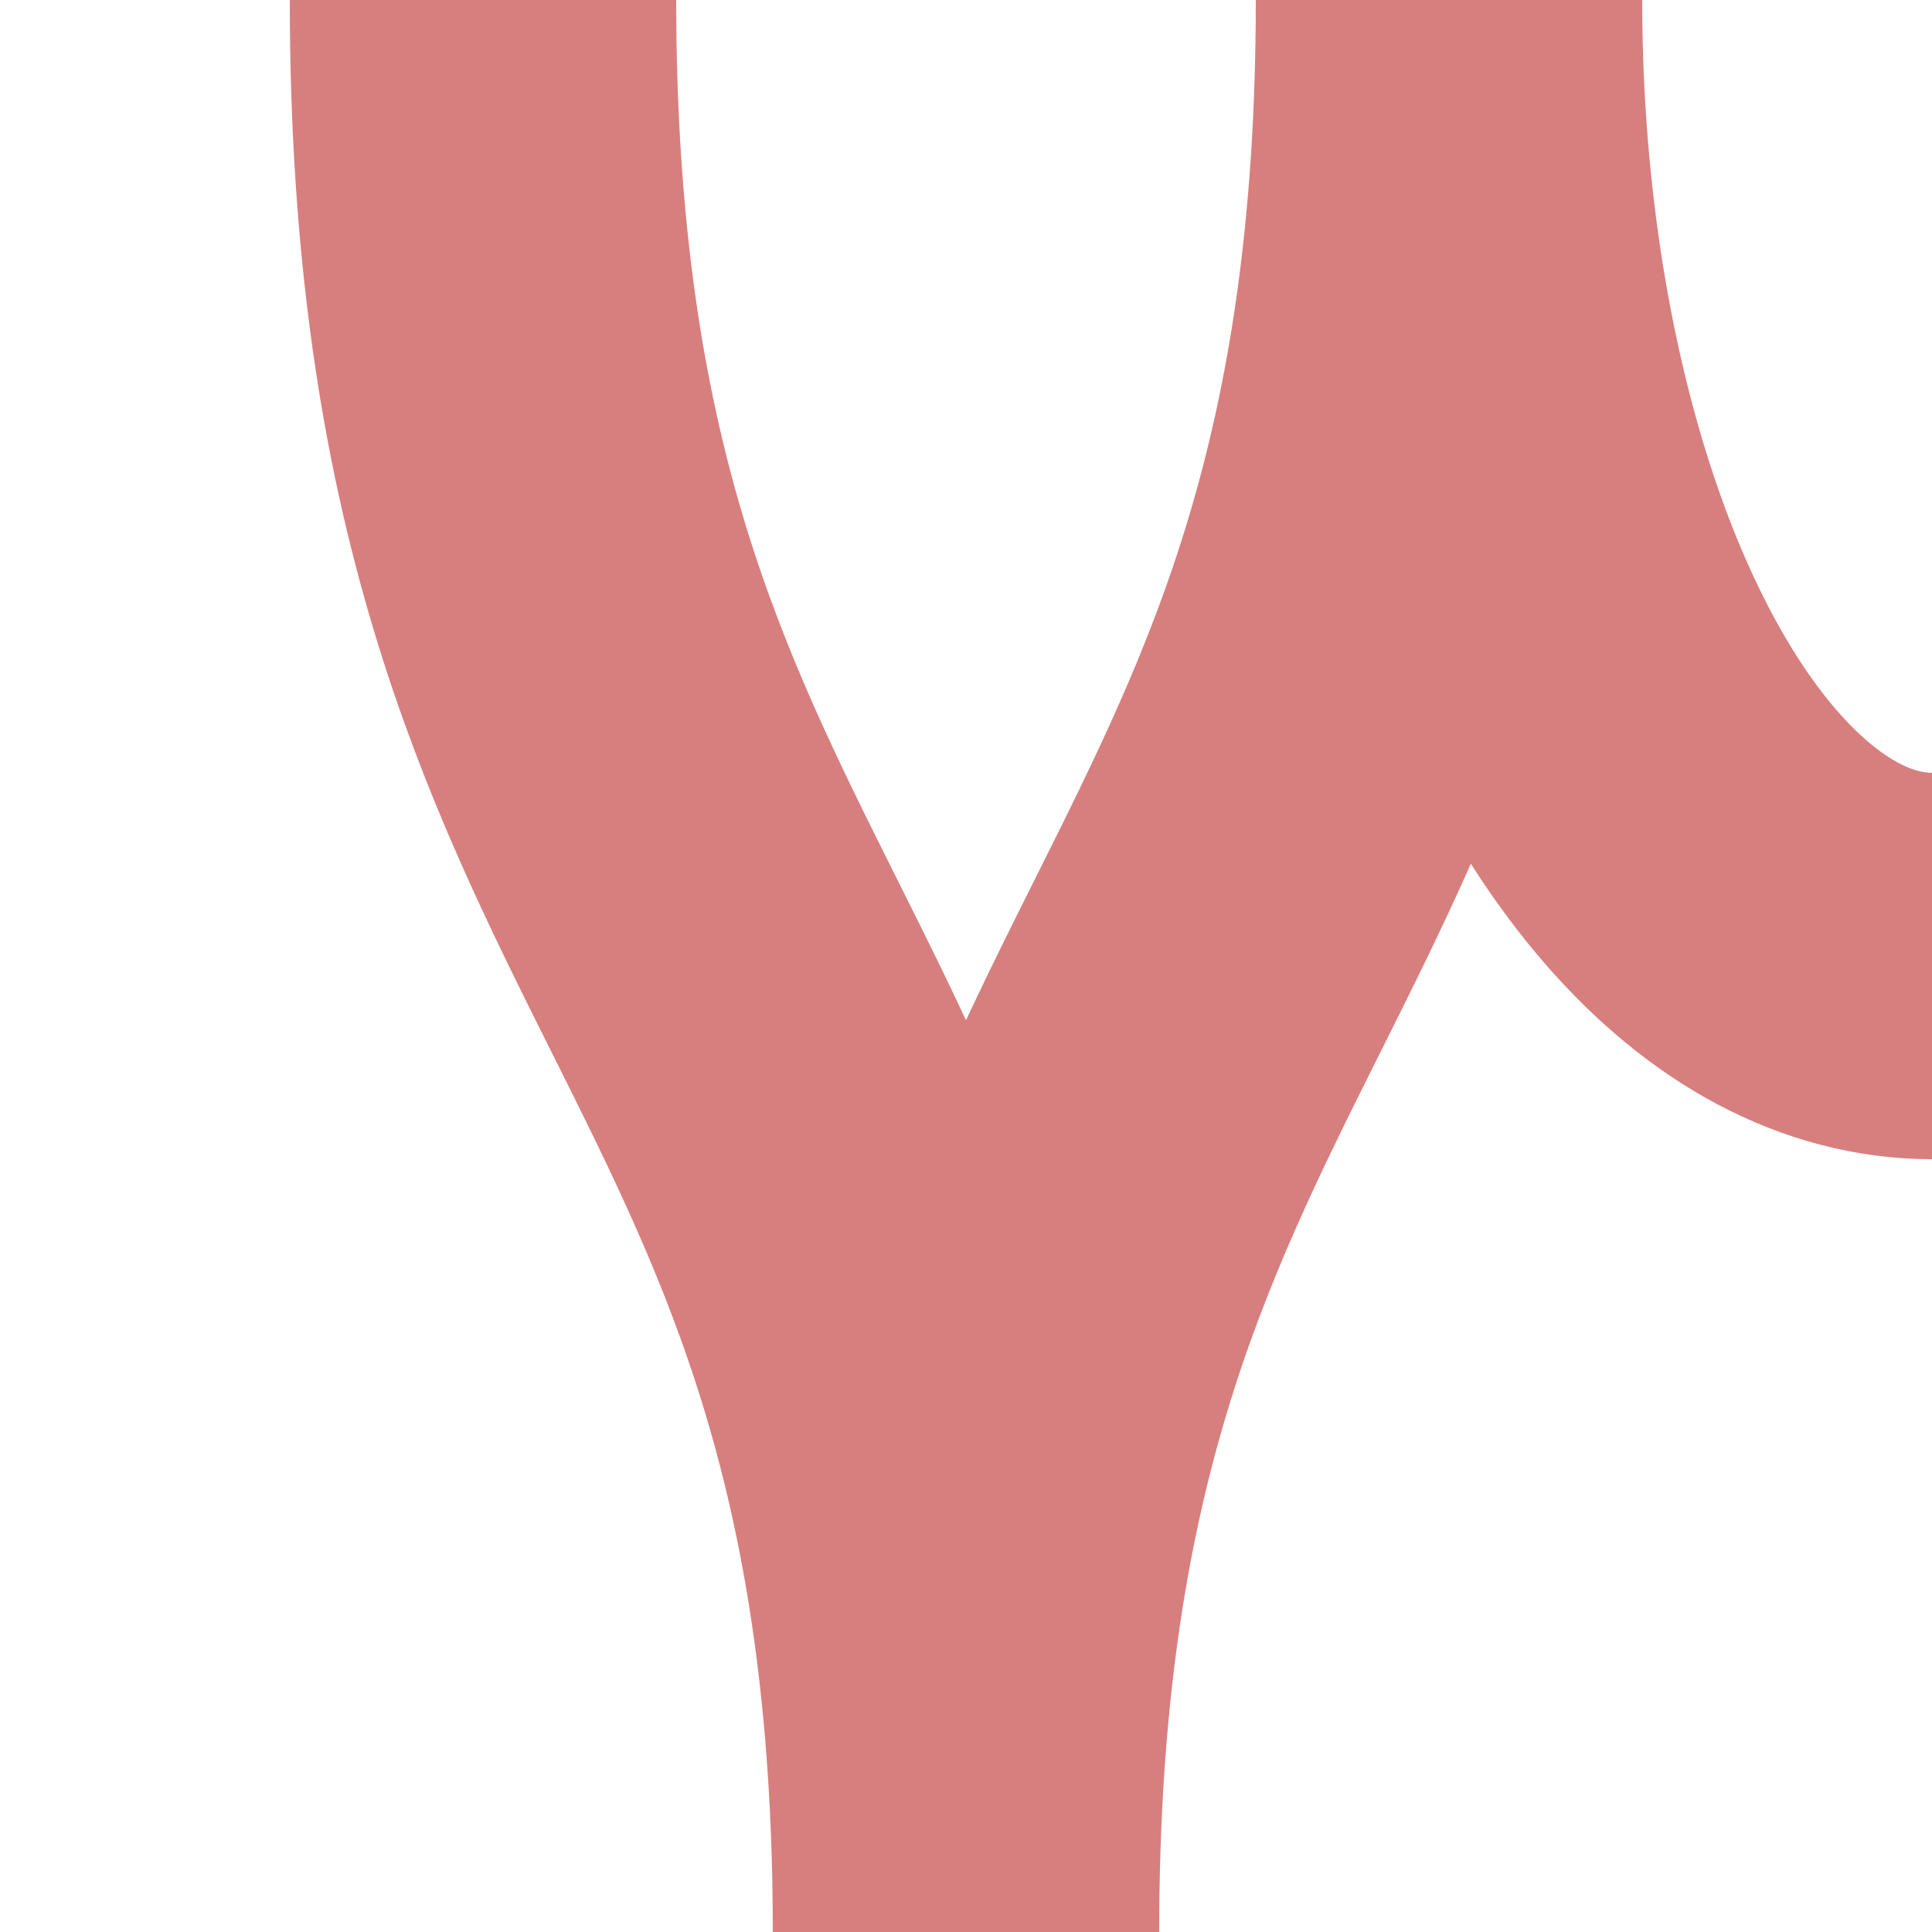
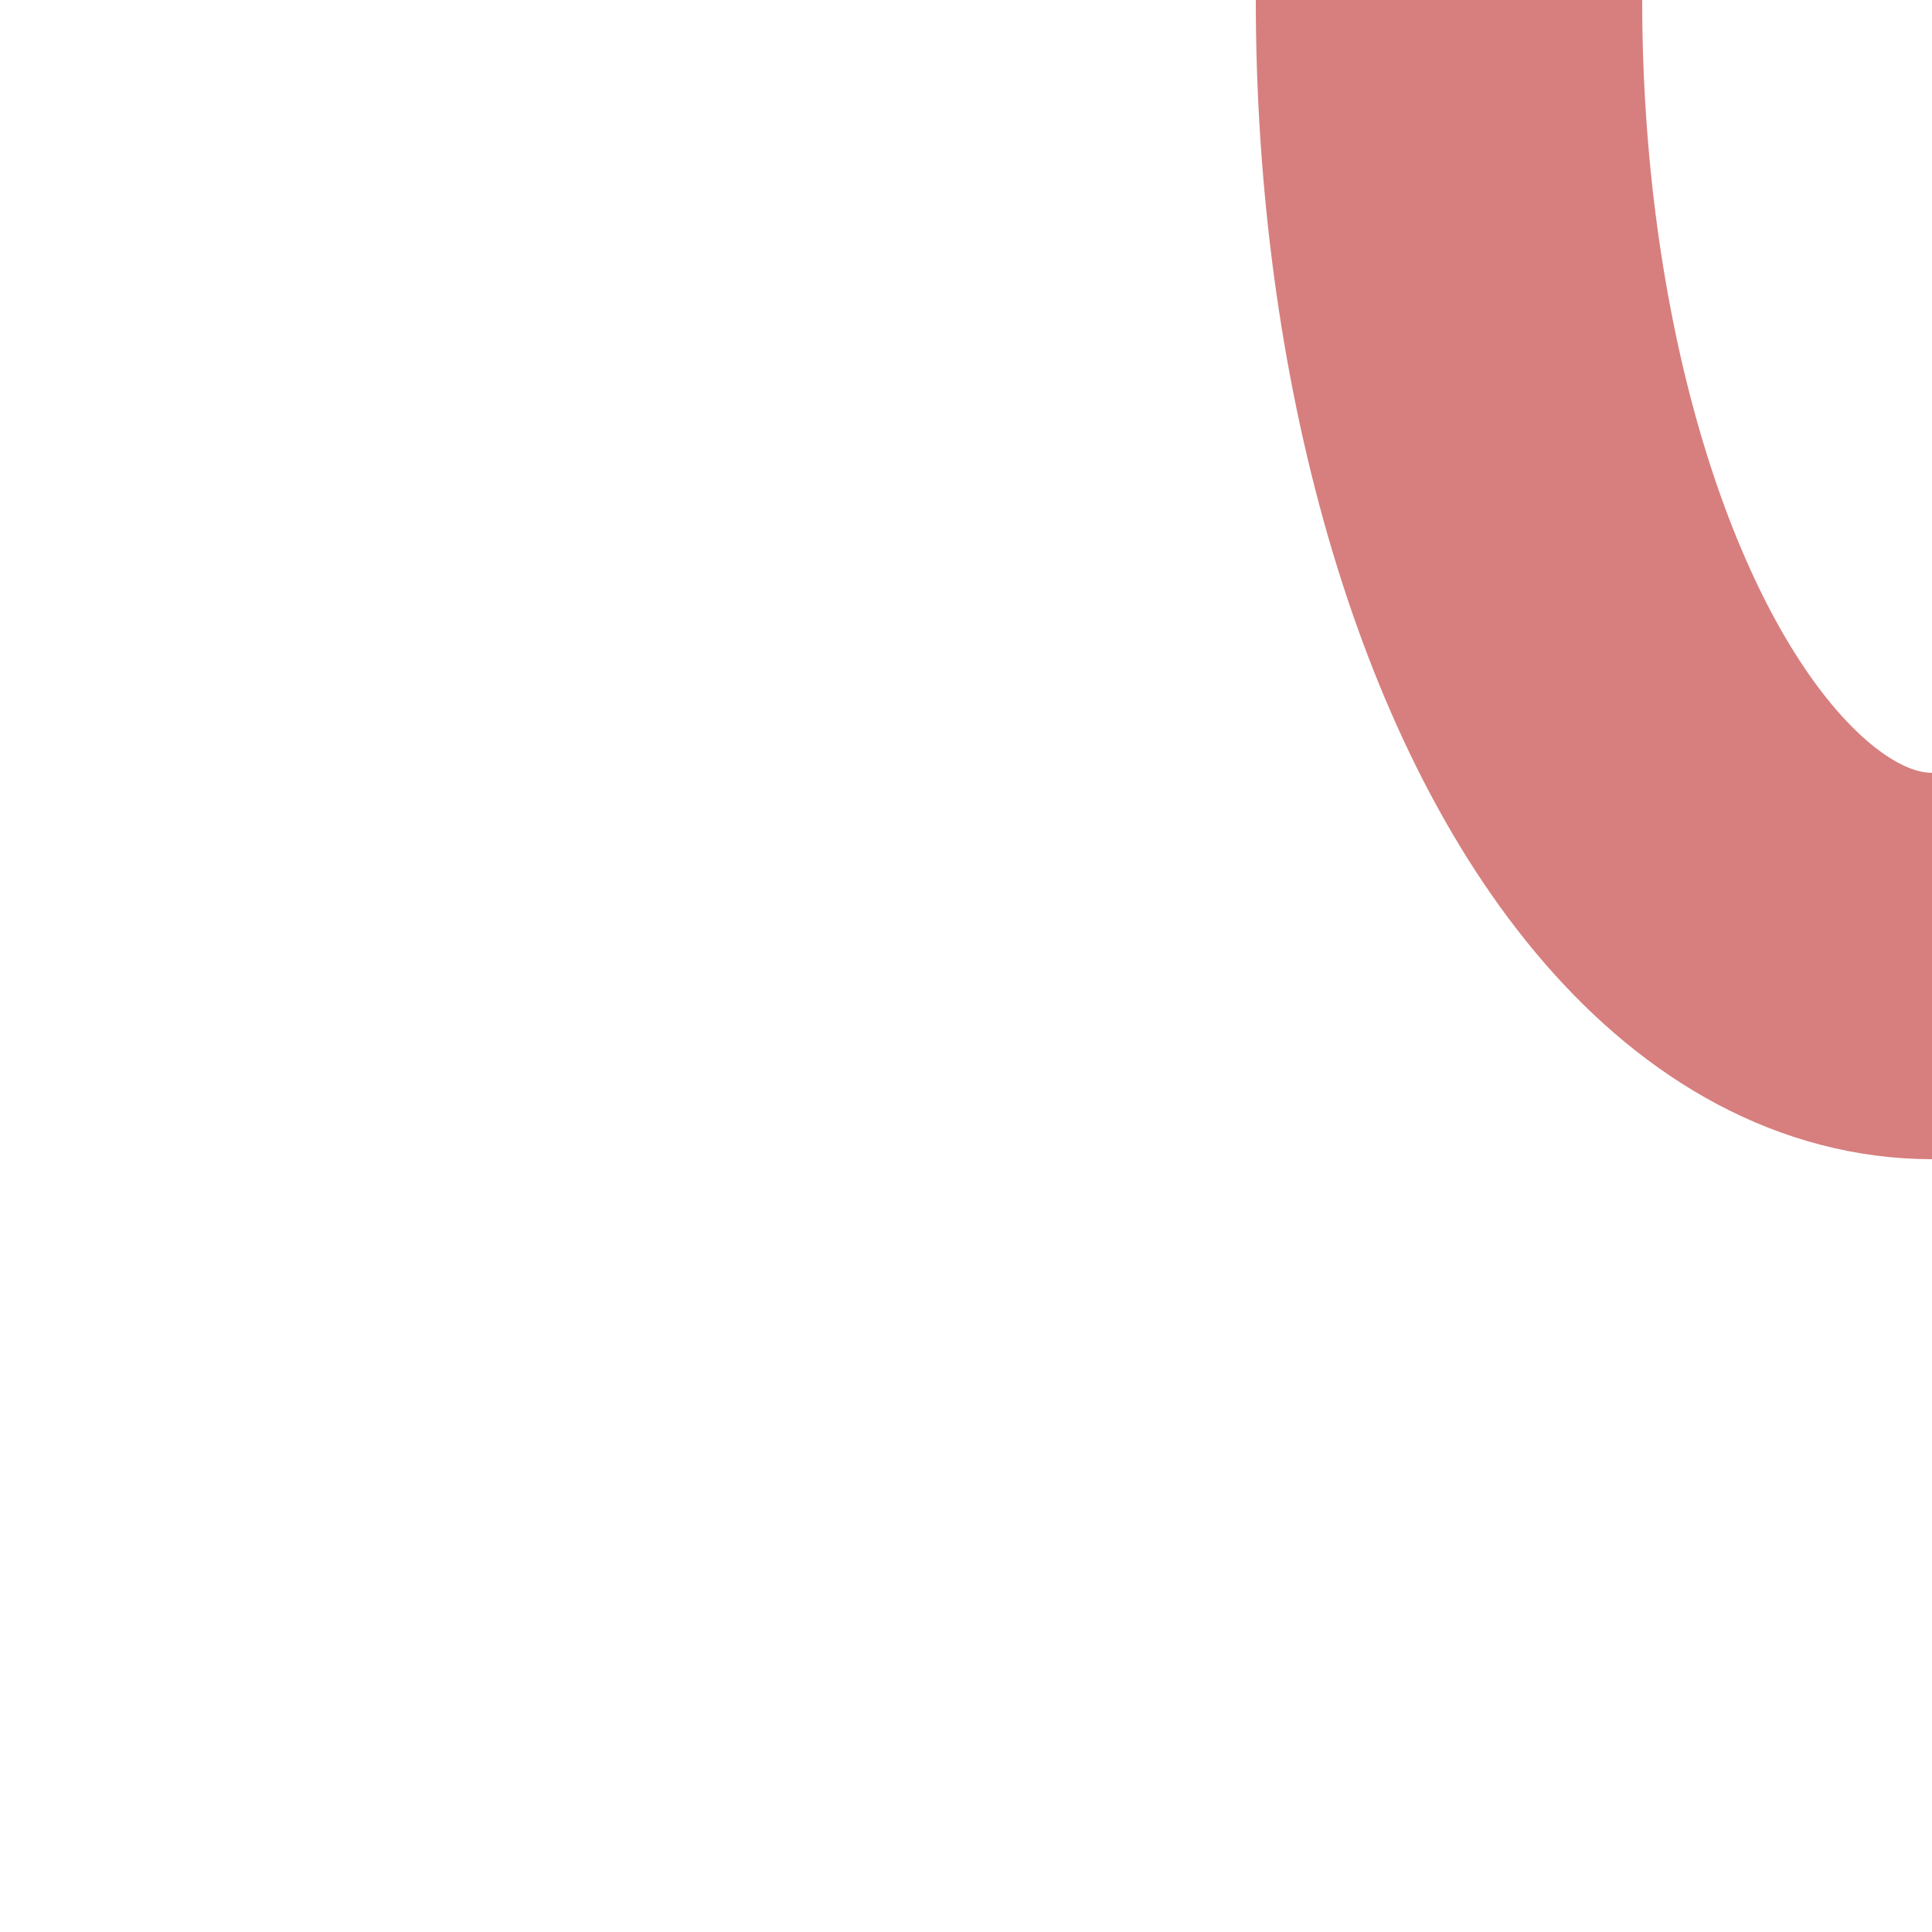
<svg xmlns="http://www.w3.org/2000/svg" width="500" height="500">
  <title>exvSTRegxl</title>
  <g stroke="#D77F7E" stroke-width="100" fill="none">
    <ellipse cx="500" cy="0" rx="125" ry="250" />
-     <path d="M 125,0 C 125,250 250,250 250,500" />
-     <path d="M 375,0 C 375,250 250,250 250,500" />
  </g>
</svg>